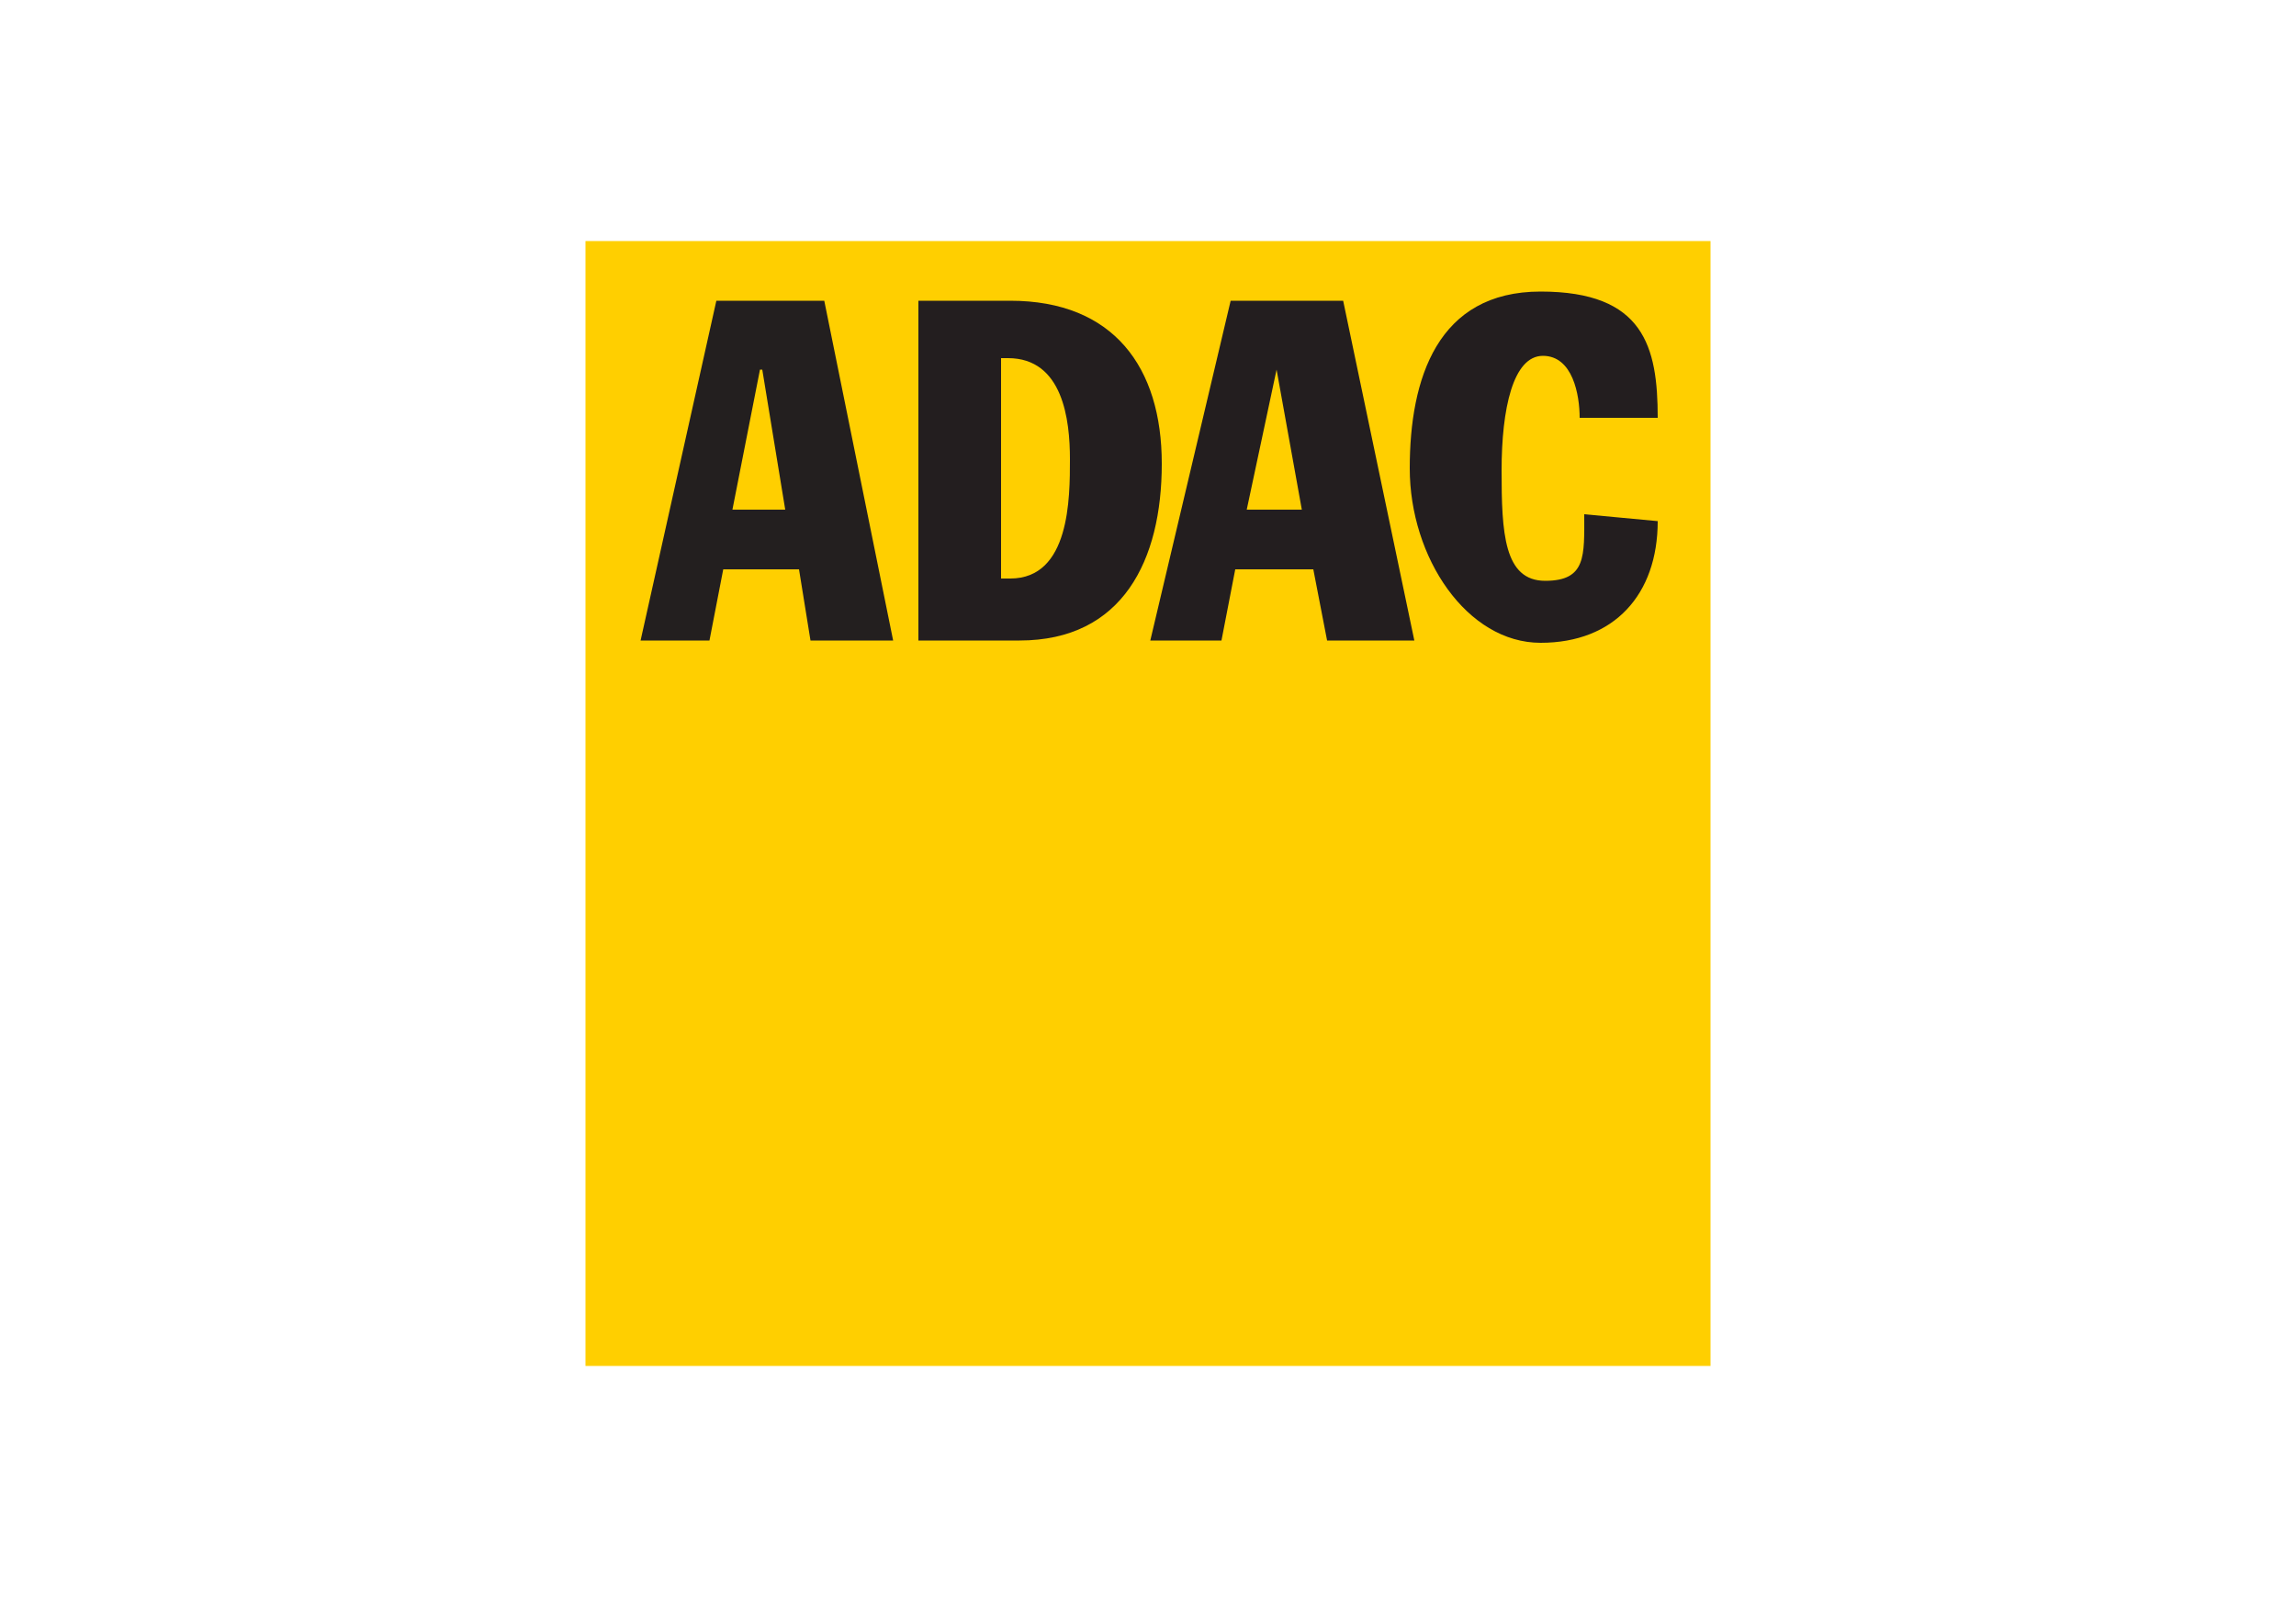
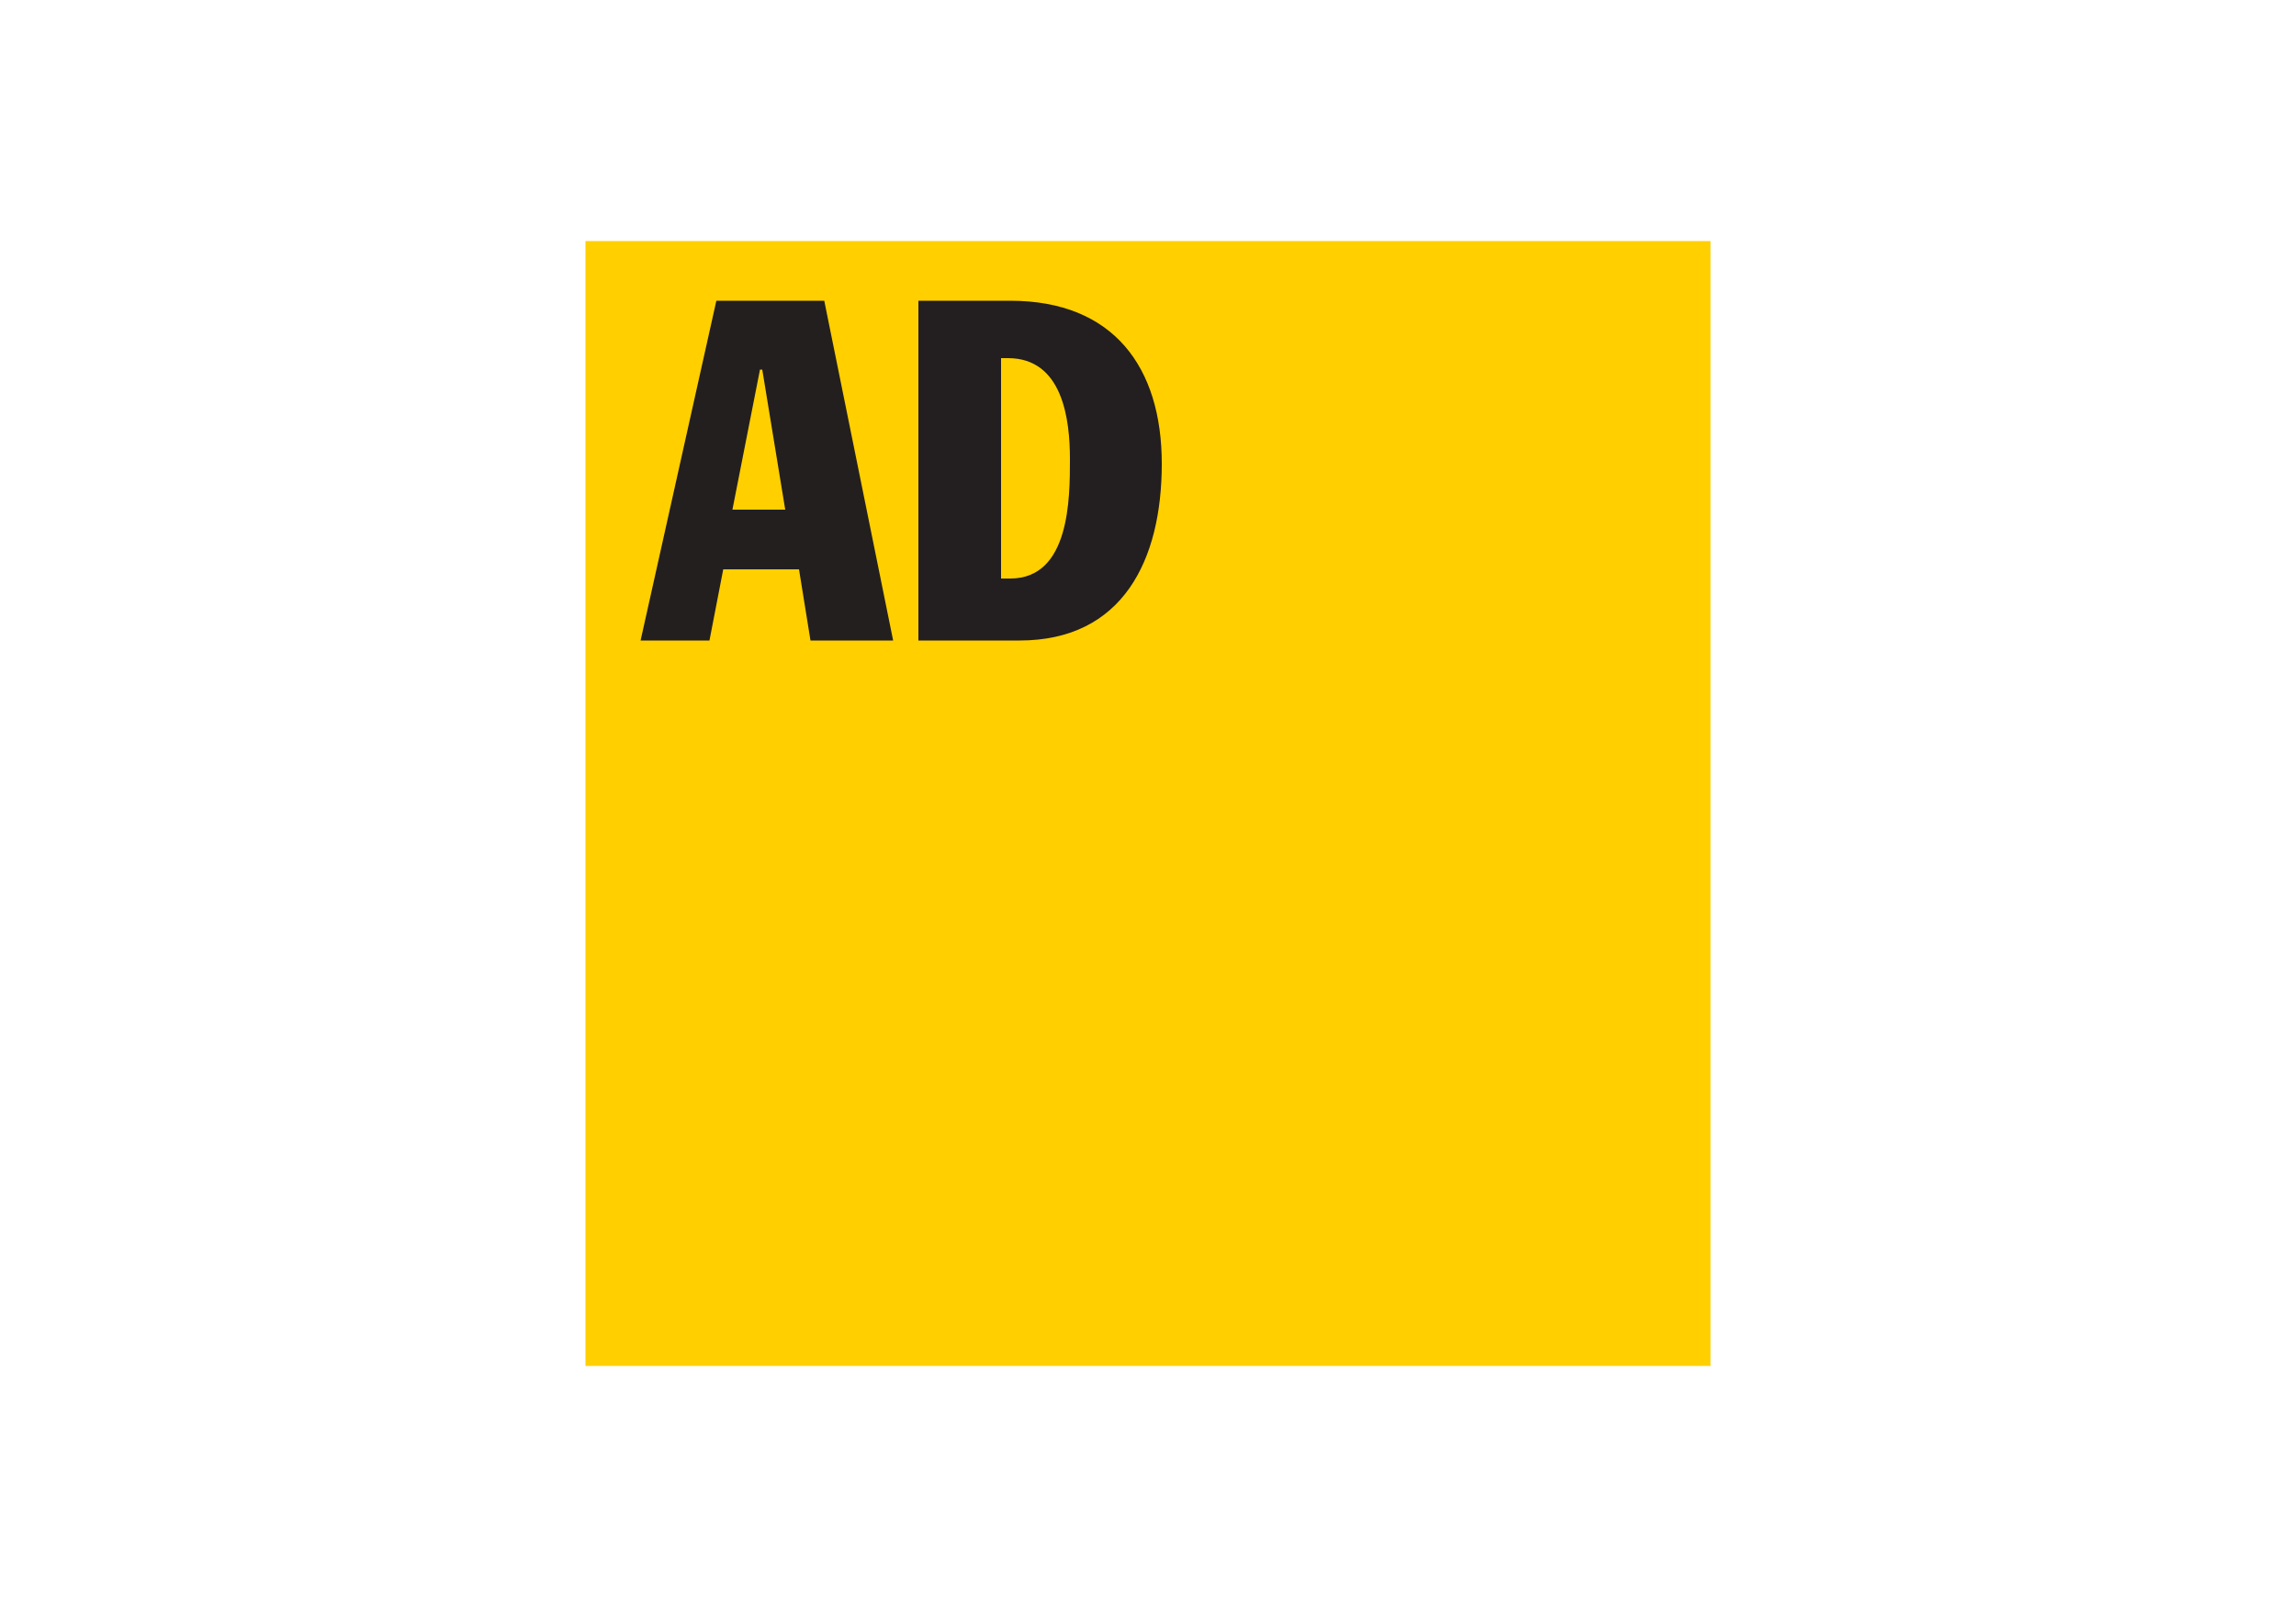
<svg xmlns="http://www.w3.org/2000/svg" id="Ebene_1" version="1.1" viewBox="0 0 100 70">
  <defs>
    <style>
      .st0 {
        fill: #ffcf00;
      }

      .st1 {
        fill: #231e1f;
      }

      .st2 {
        fill: #231f1f;
      }
    </style>
  </defs>
  <g id="layer1">
    <g id="g128879">
      <path id="path7384" class="st0" d="M25.5,10.5h49v49H25.5V10.5Z" />
      <path id="path7386" class="st2" d="M27.9,27.9h3l.6-3.1h3.3l.5,3.1h3.6l-3-14.8h-4.7l-3.3,14.8ZM33.2,16.1h0l1,6.1h-2.3l1.2-6.1" />
      <path id="path7390" class="st1" d="M40,27.9h4.4c4.5,0,6.2-3.5,6.2-7.7s-2.1-7.1-6.6-7.1h-4v14.8ZM43.6,15.6h.3c2.4,0,2.7,2.7,2.7,4.4s0,5.2-2.6,5.2h-.4v-9.5" />
-       <path id="path7394" class="st1" d="M50.1,27.9h3.1l.6-3.1h3.4l.6,3.1h3.8l-3.1-14.8h-4.9l-3.5,14.8ZM55.6,16.1h0l1.1,6.1h-2.4l1.3-6.1" />
-       <path id="path7398" class="st1" d="M68.8,18.2c0-1-.3-2.7-1.6-2.7s-1.8,2.3-1.8,5,.1,4.8,1.9,4.8,1.7-1.1,1.7-2.9l3.2.3c0,3.2-1.9,5.3-5.1,5.3s-5.7-3.7-5.7-7.6,1.2-7.7,5.7-7.7,5.1,2.4,5.1,5.5h-3.4" />
    </g>
  </g>
</svg>